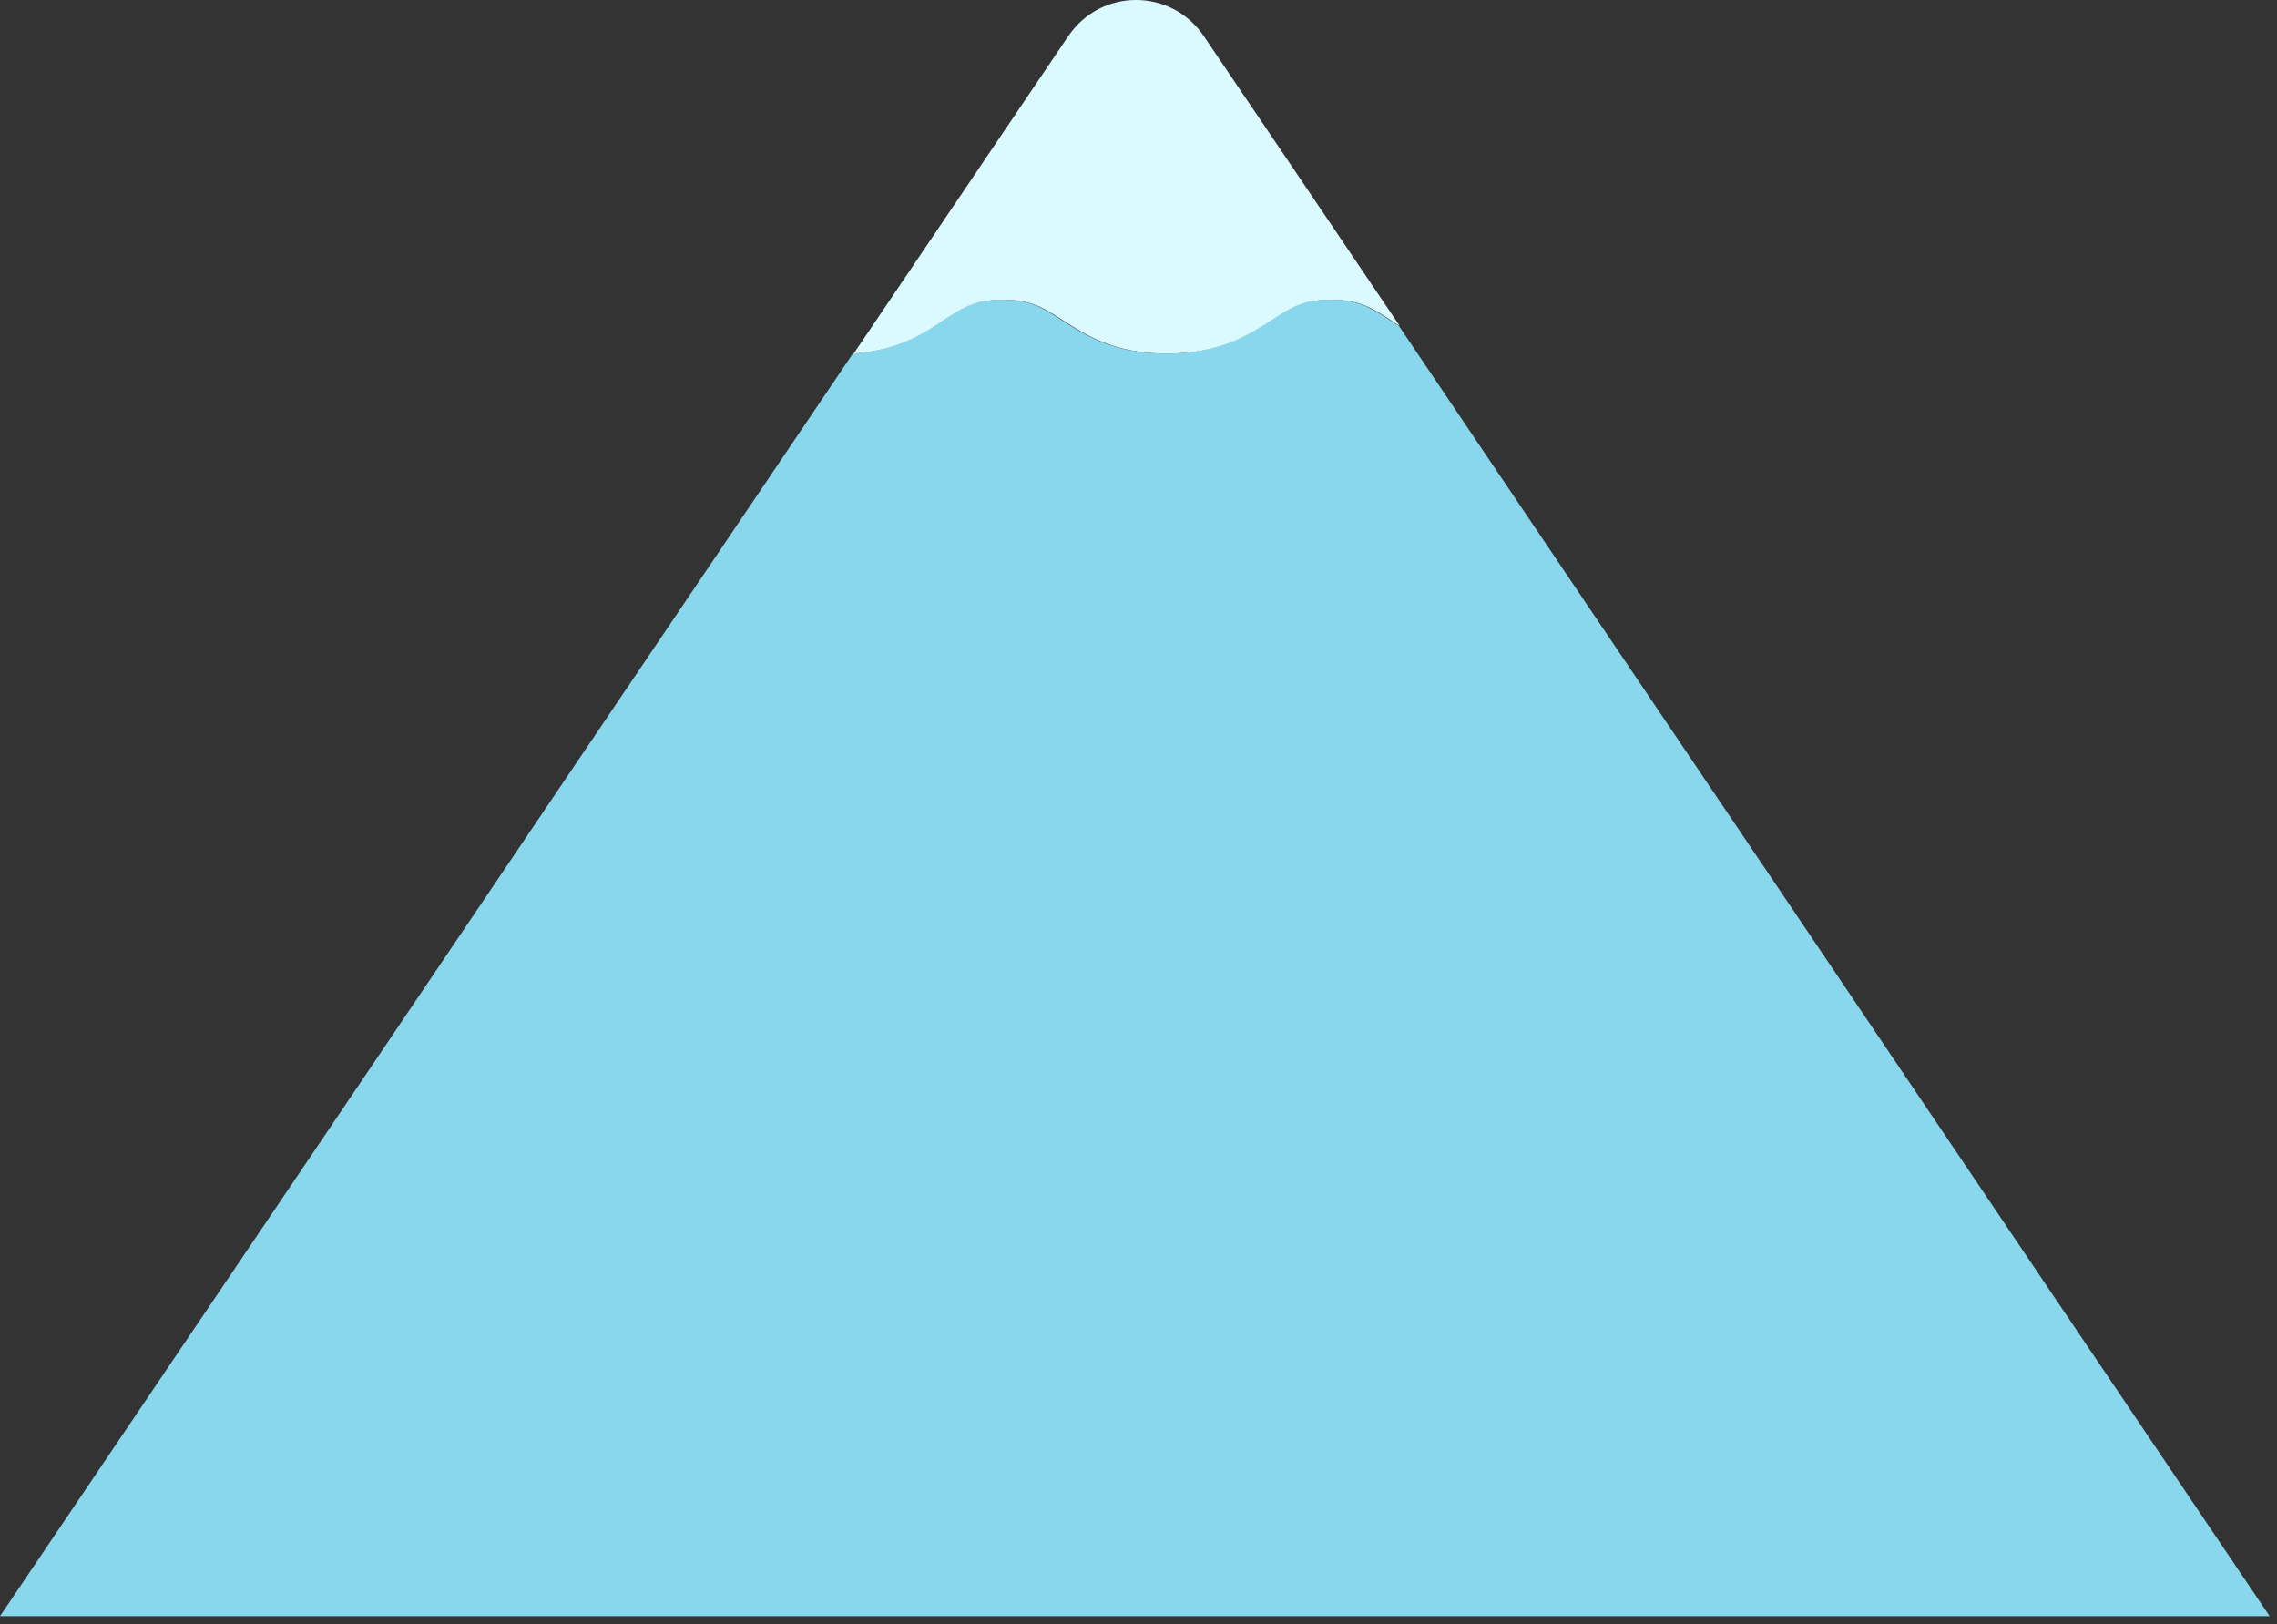
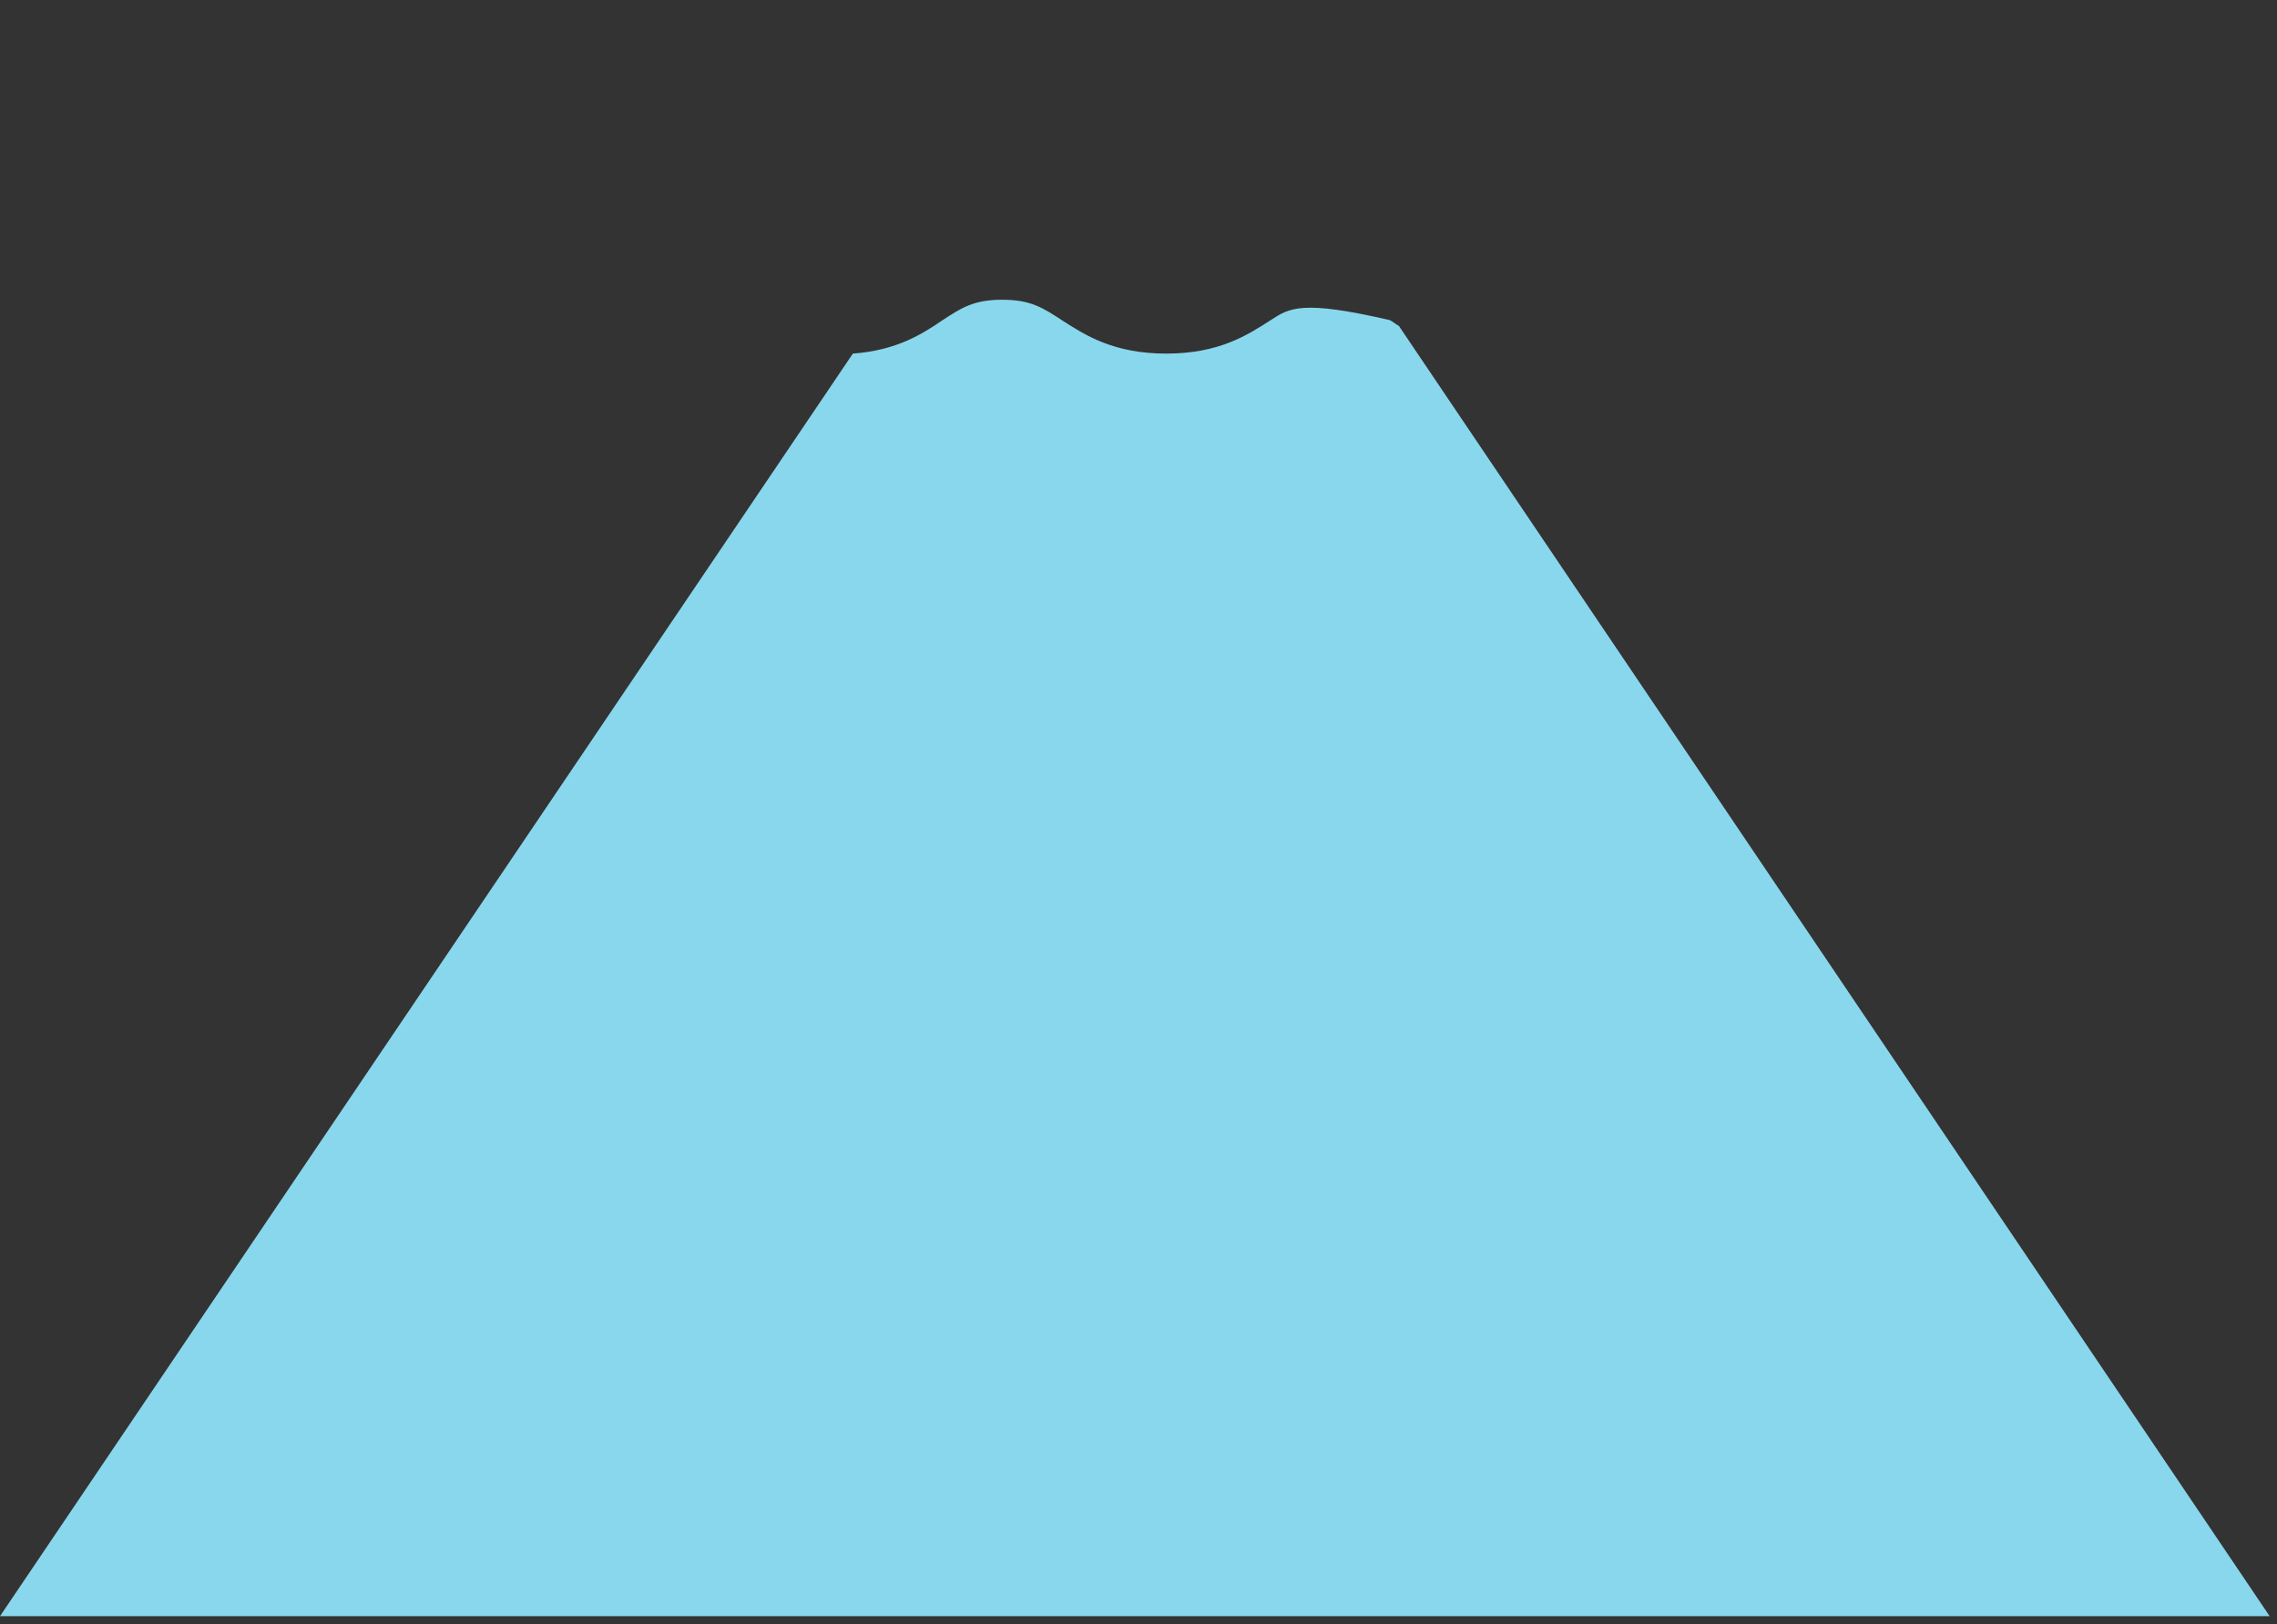
<svg xmlns="http://www.w3.org/2000/svg" fill="none" height="100%" overflow="visible" preserveAspectRatio="none" style="display: block;" viewBox="0 0 279 199" width="100%">
  <rect x="0" y="0" width="279" height="199" fill="#333333" stroke="none" />
  <g id="Group">
-     <path d="M278.1 198.025L171.4 39.925C171 39.725 170.7 39.425 170.3 39.225C168 37.725 166.5 36.725 163 36.725C159.5 36.725 158 37.725 155.7 39.225C152.9 41.025 149.4 43.325 142.9 43.325C136.4 43.325 132.9 41.025 130.1 39.225C127.8 37.725 126.3 36.725 122.8 36.725C119.3 36.725 117.8 37.725 115.5 39.225C113 40.925 109.9 42.925 104.5 43.325L0 198.025H278.1Z" fill="#89D7ED" id="Vector" />
-     <path d="M122.9 36.725C126.4 36.725 127.9 37.725 130.2 39.225C133 41.025 136.5 43.325 143 43.325C149.5 43.325 153 41.025 155.8 39.225C158.1 37.725 159.6 36.725 163.1 36.725C166.6 36.725 168.1 37.725 170.4 39.225C170.7 39.425 171.1 39.725 171.5 39.925L147.5 4.425C143.5 -1.475 134.9 -1.475 130.9 4.425L104.6 43.325C110 42.925 113.1 40.925 115.6 39.225C117.9 37.725 119.4 36.725 122.9 36.725Z" fill="#DBFAFF" id="Vector_2" />
+     <path d="M278.1 198.025L171.4 39.925C171 39.725 170.7 39.425 170.3 39.225C159.5 36.725 158 37.725 155.7 39.225C152.9 41.025 149.4 43.325 142.9 43.325C136.4 43.325 132.9 41.025 130.1 39.225C127.8 37.725 126.3 36.725 122.8 36.725C119.3 36.725 117.8 37.725 115.5 39.225C113 40.925 109.9 42.925 104.5 43.325L0 198.025H278.1Z" fill="#89D7ED" id="Vector" />
  </g>
</svg>